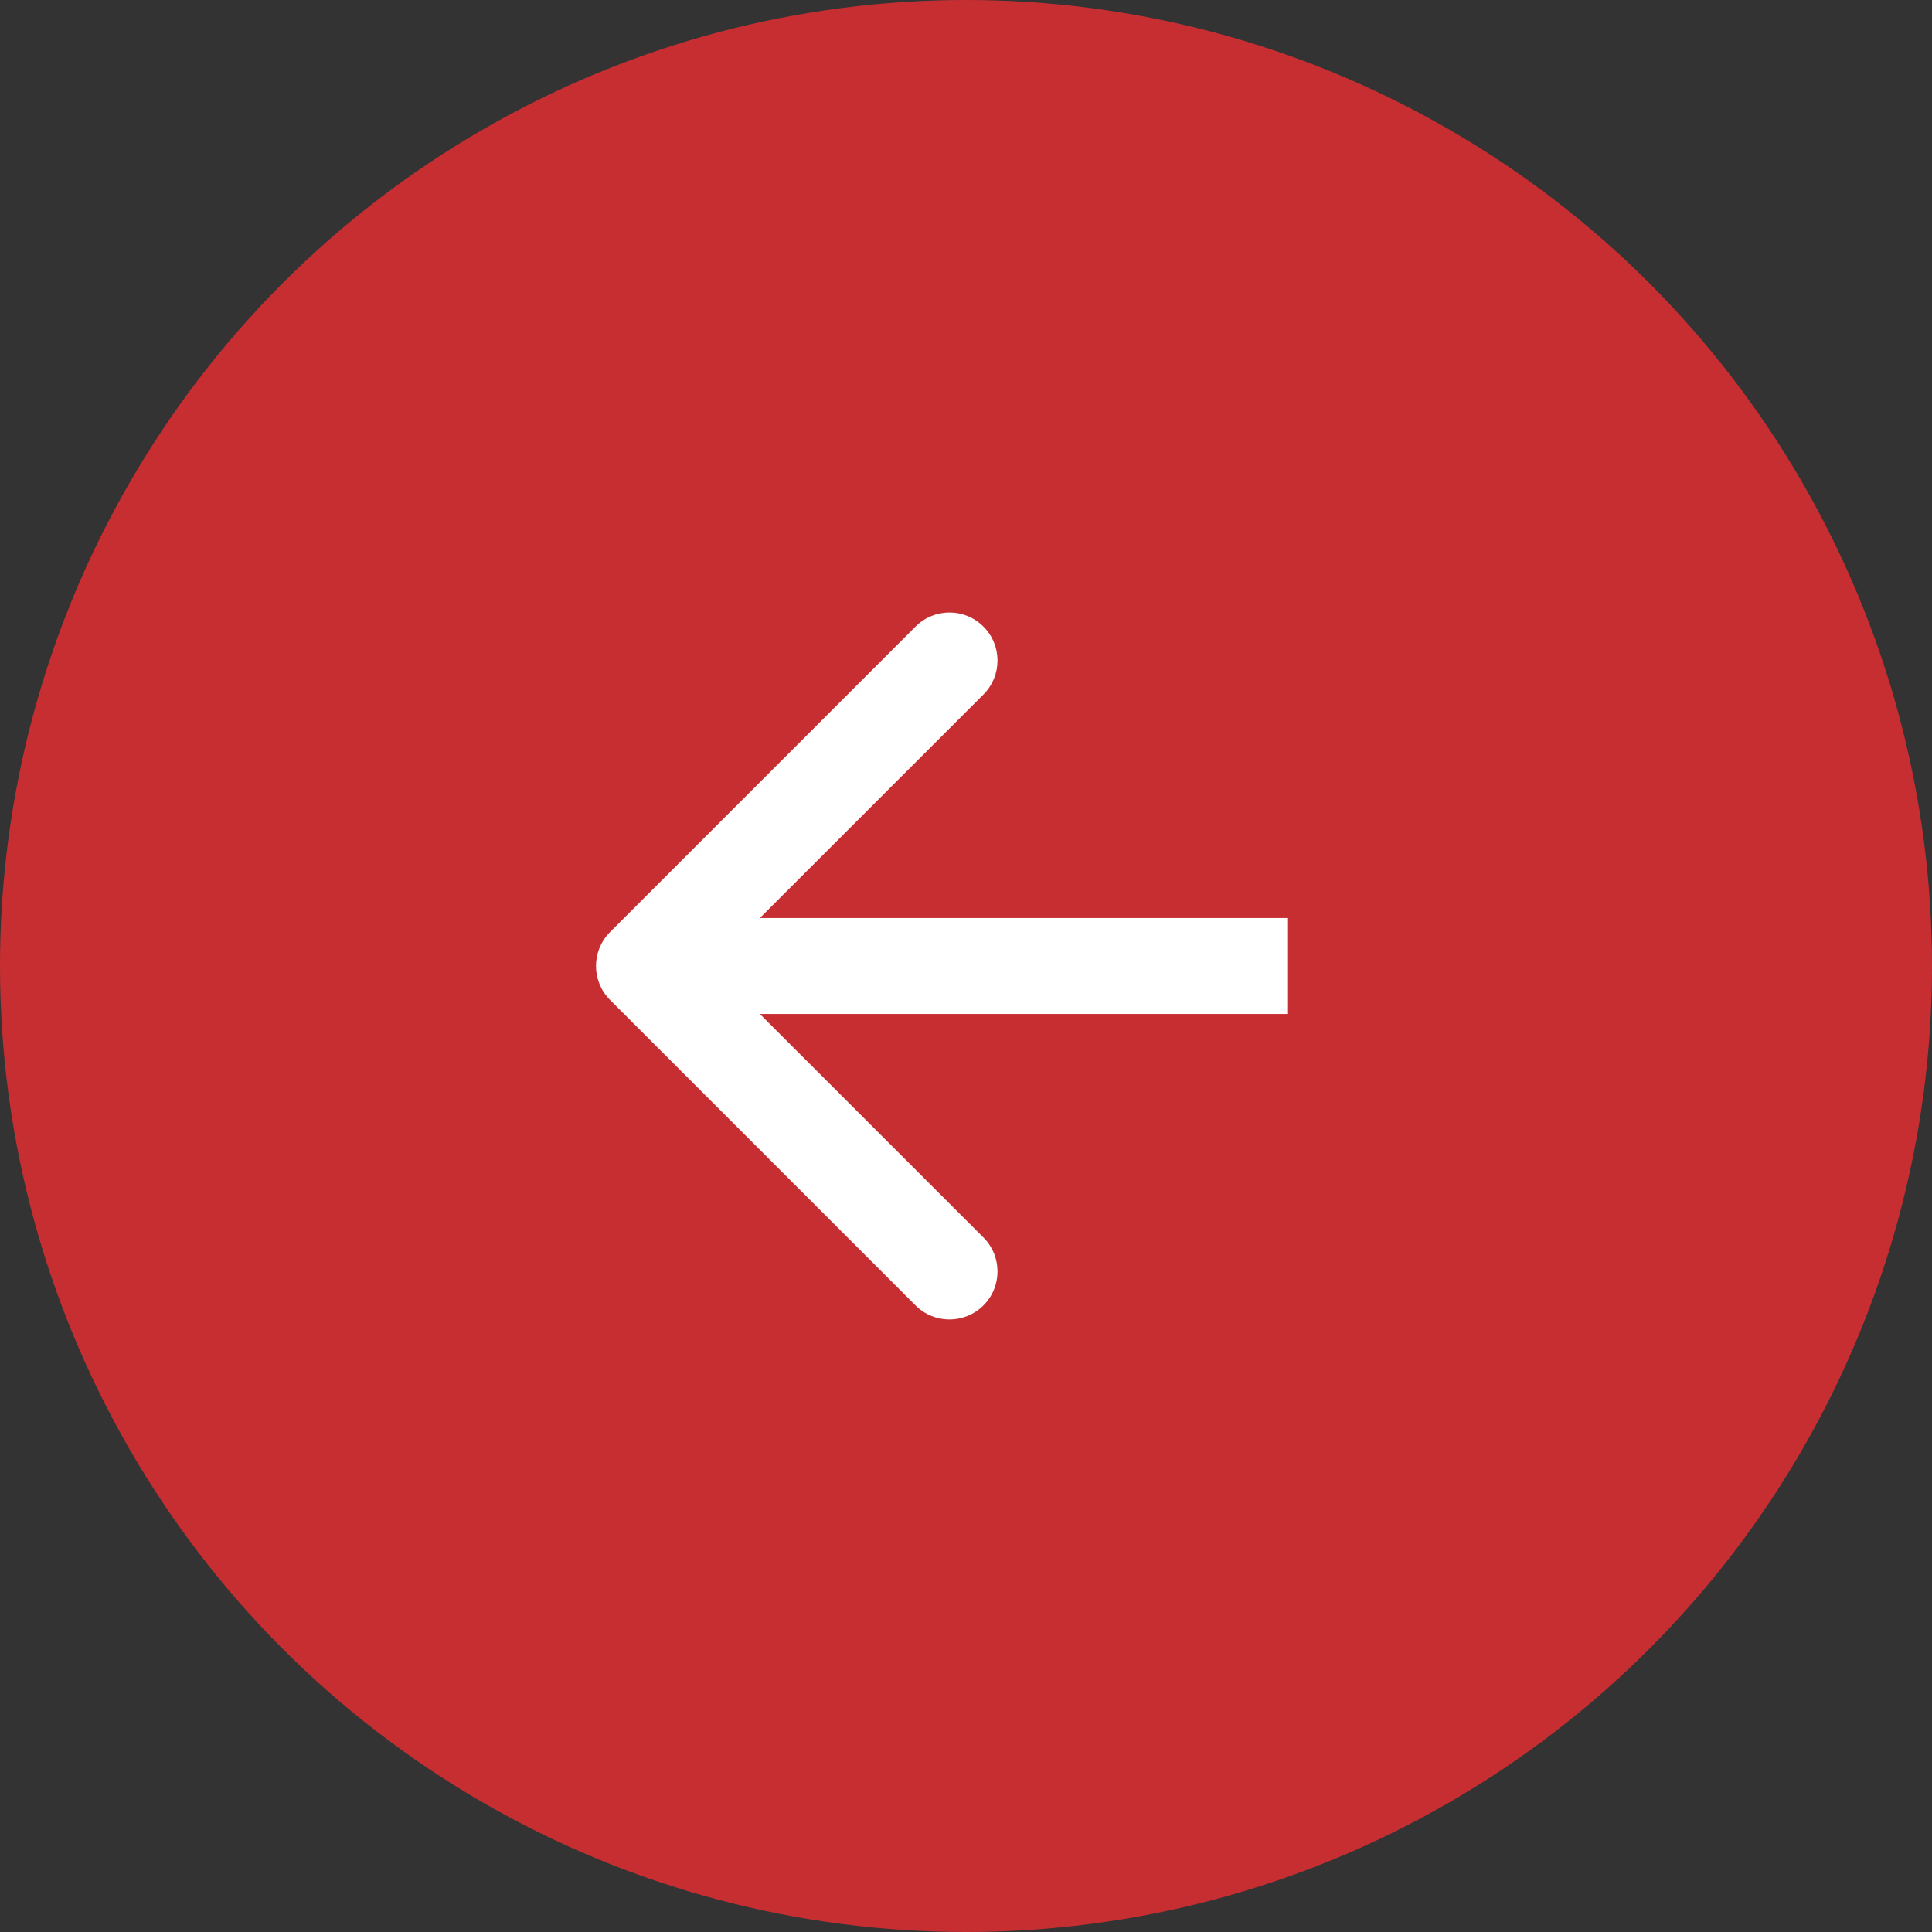
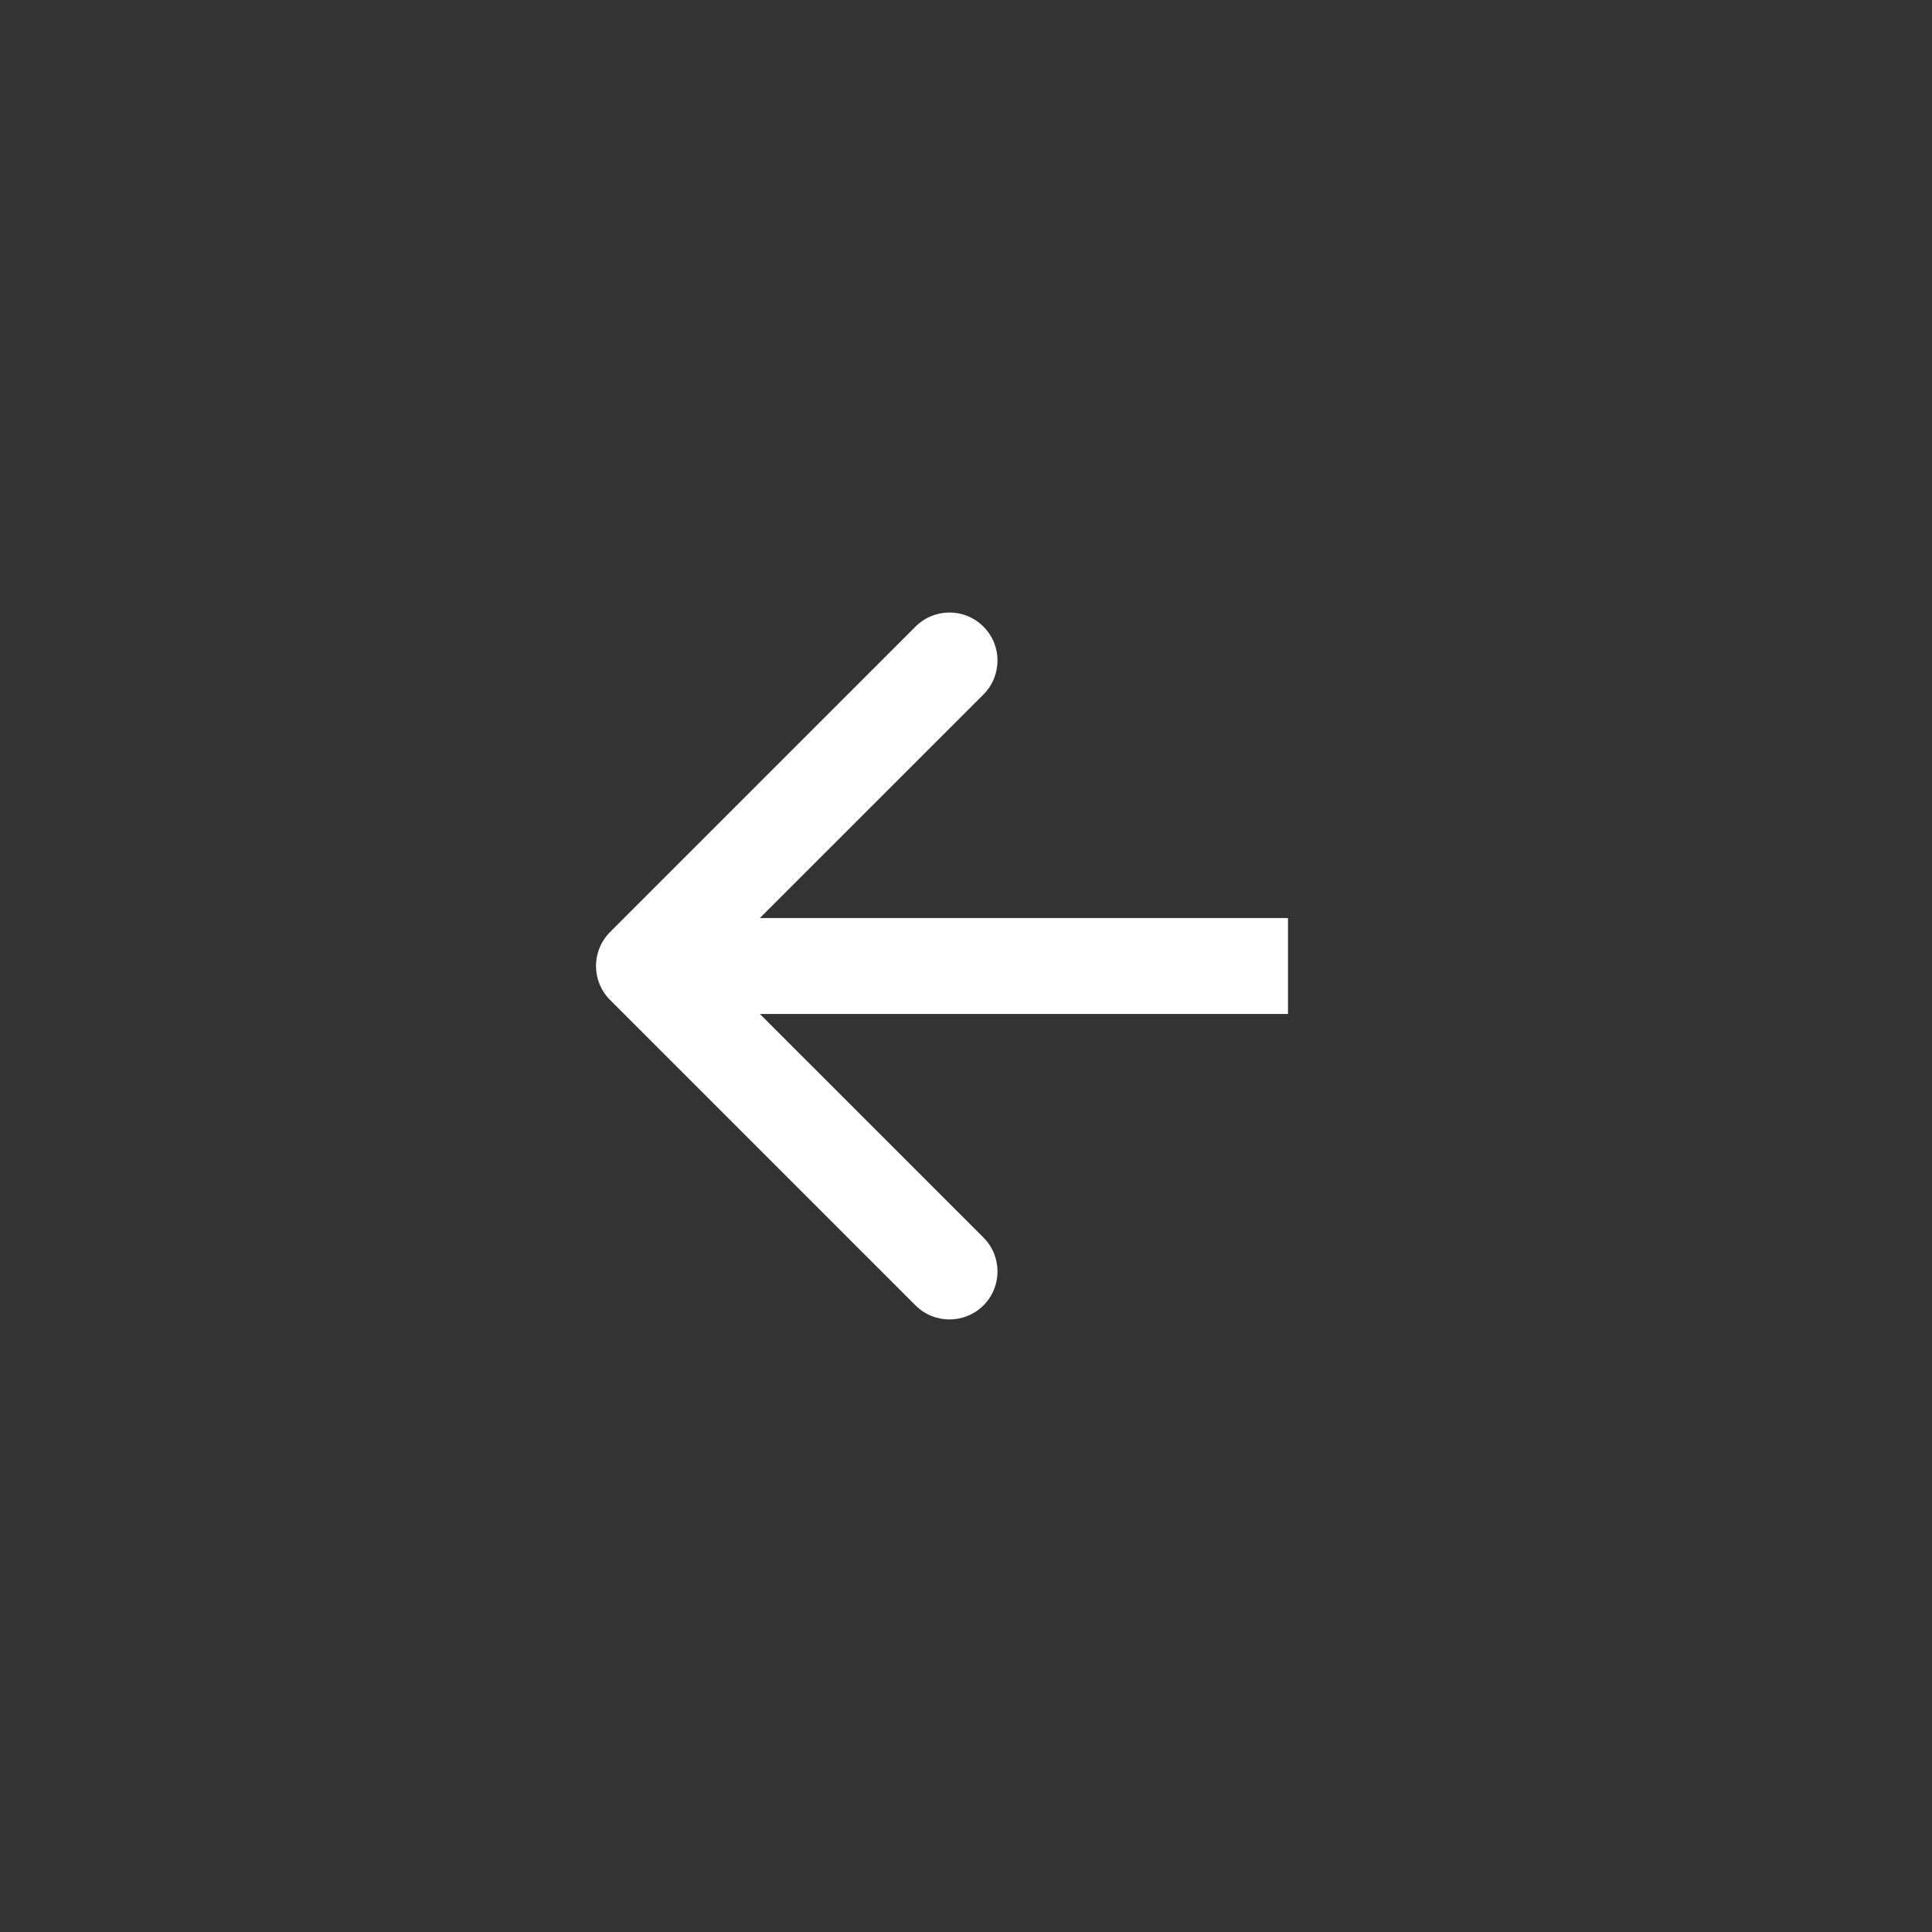
<svg xmlns="http://www.w3.org/2000/svg" width="30" height="30" viewBox="0 0 30 30" fill="none">
  <rect x="0" y="0" width="30" height="30" fill="#333333" stroke="none" />
-   <circle cx="15" cy="15" r="15" fill="#C72E32" />
-   <path d="M9.473 14.473C9.182 14.764 9.182 15.236 9.473 15.527L14.216 20.27C14.507 20.561 14.979 20.561 15.271 20.27C15.562 19.979 15.562 19.507 15.271 19.216L11.054 15L15.271 10.784C15.562 10.492 15.562 10.021 15.271 9.73C14.979 9.438 14.508 9.438 14.216 9.73L9.473 14.473ZM20 14.255L10 14.255L10 15.745L20 15.745L20 14.255Z" fill="white" />
+   <path d="M9.473 14.473C9.182 14.764 9.182 15.236 9.473 15.527L14.216 20.27C14.507 20.561 14.979 20.561 15.271 20.27C15.562 19.979 15.562 19.507 15.271 19.216L11.054 15L15.271 10.784C15.562 10.492 15.562 10.021 15.271 9.73C14.979 9.438 14.508 9.438 14.216 9.73L9.473 14.473ZM20 14.255L10 14.255L10 15.745L20 15.745Z" fill="white" />
</svg>